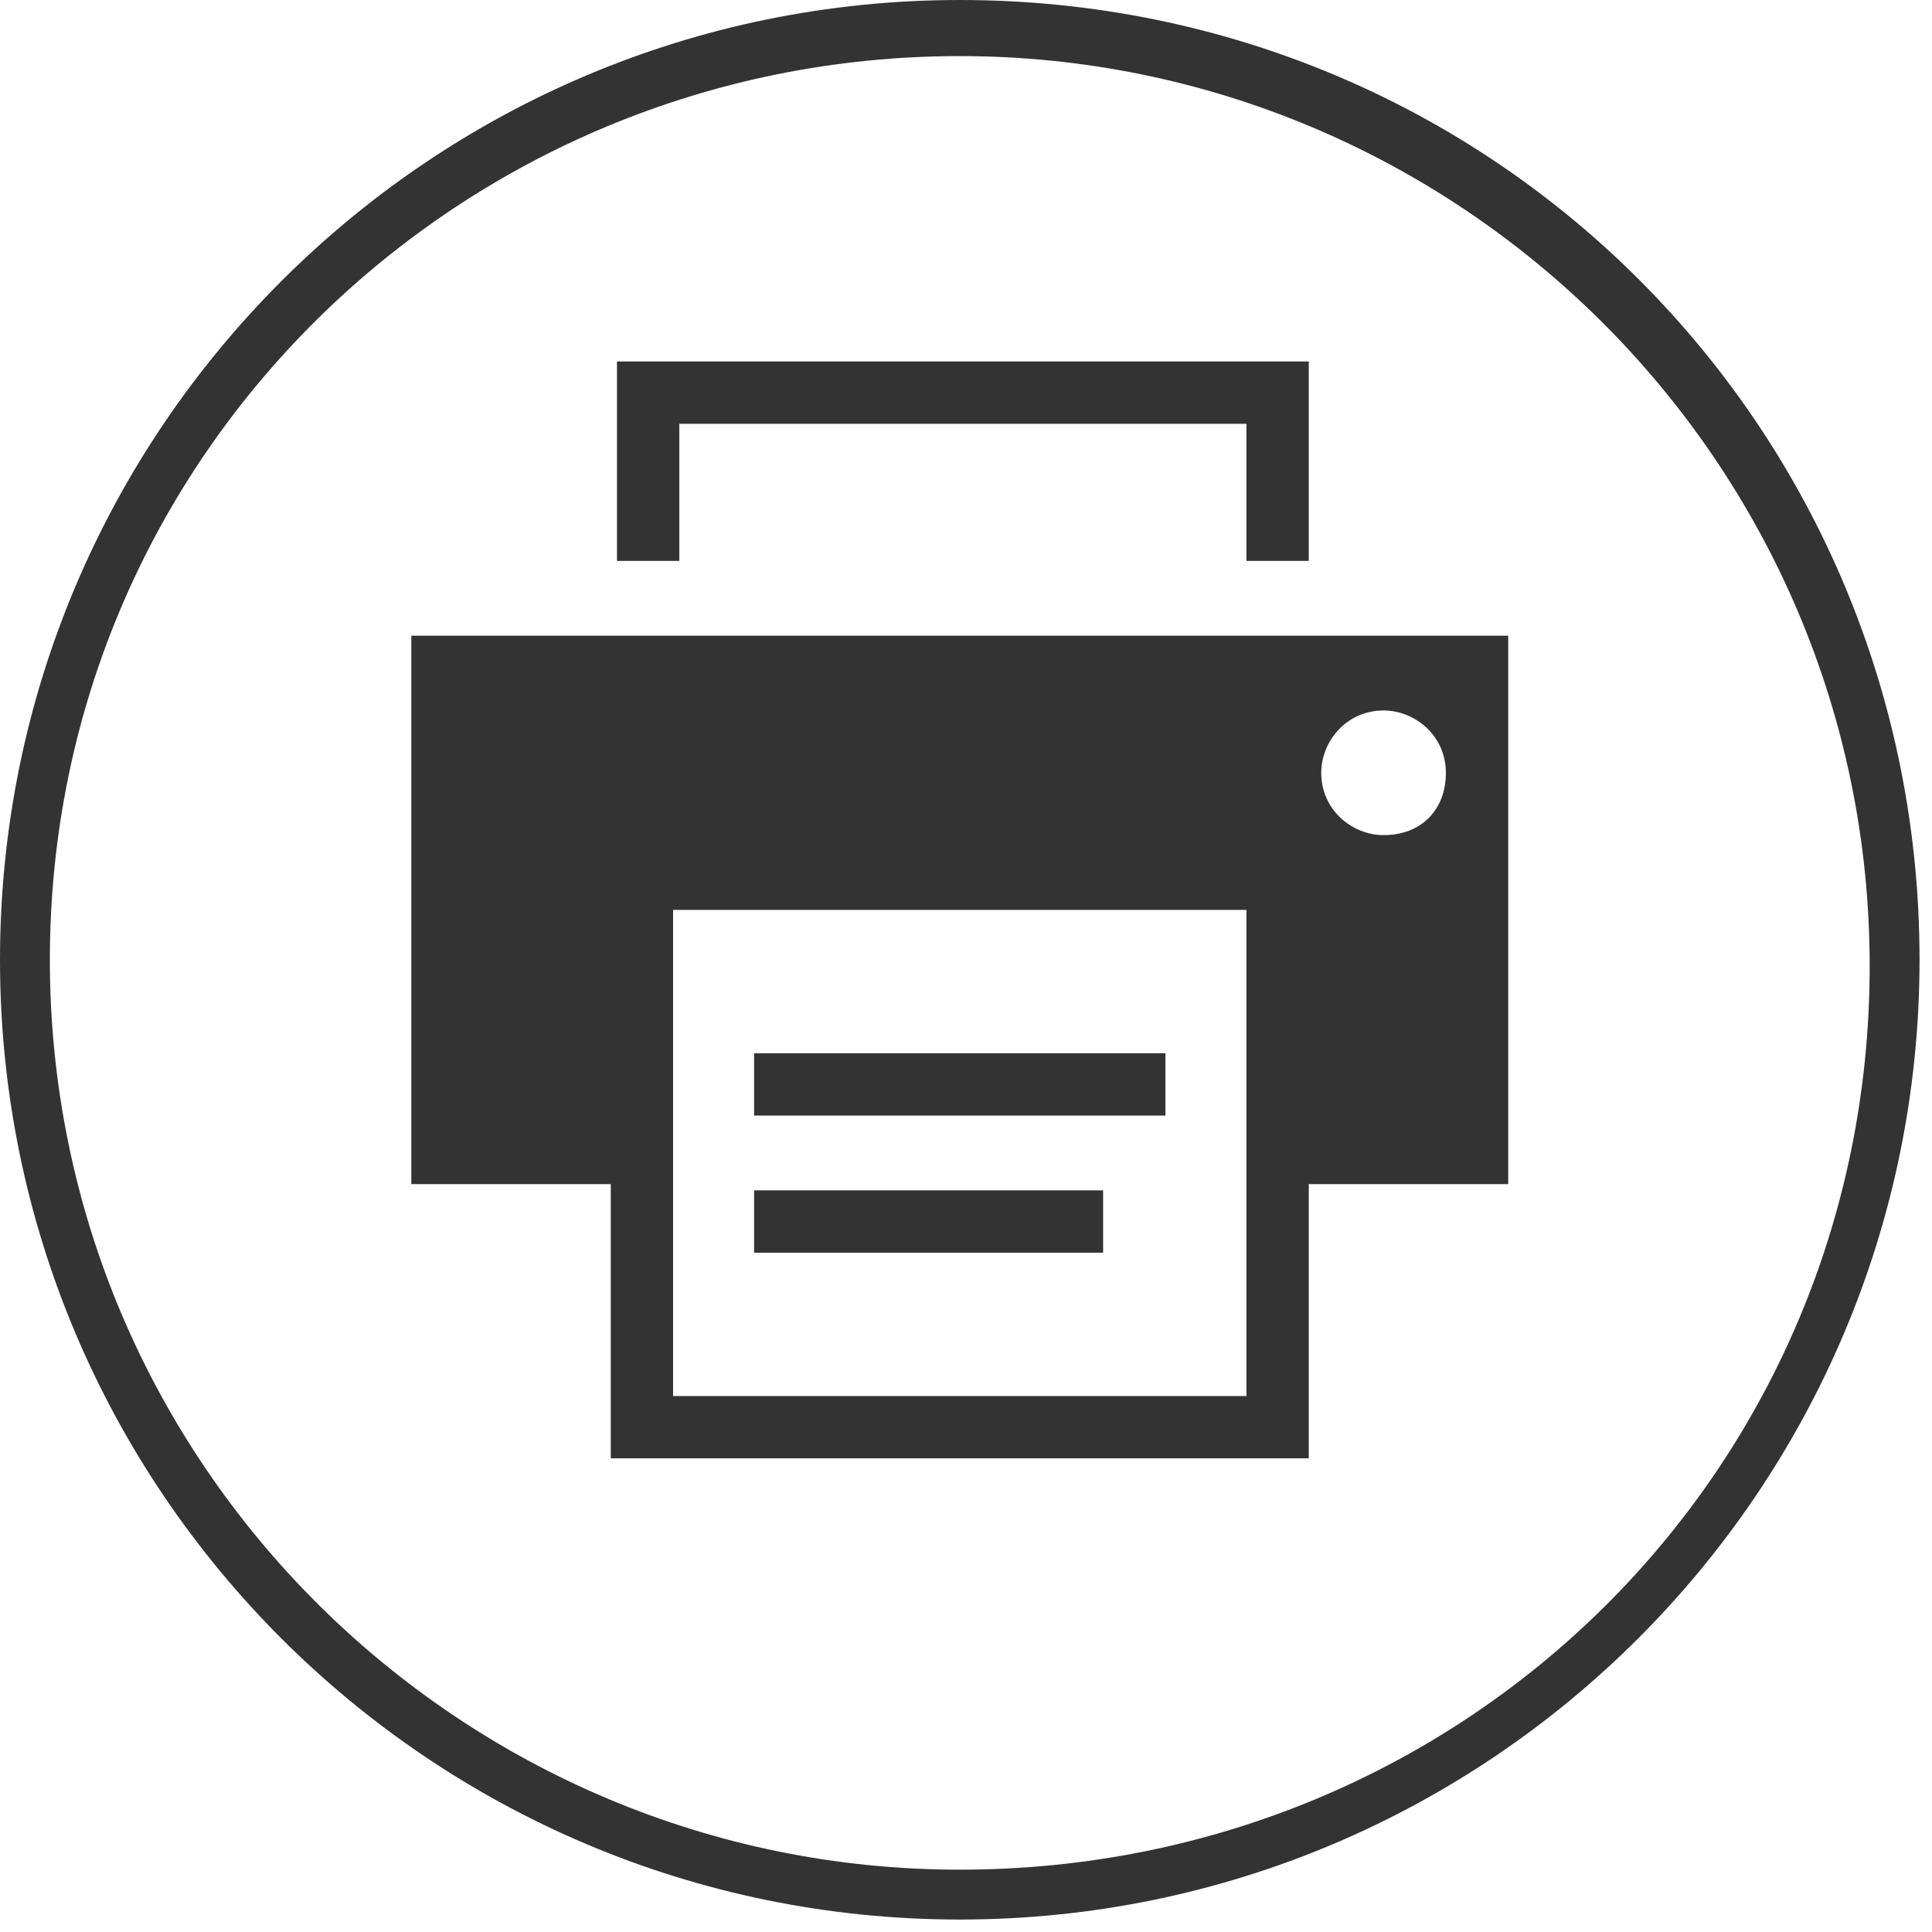
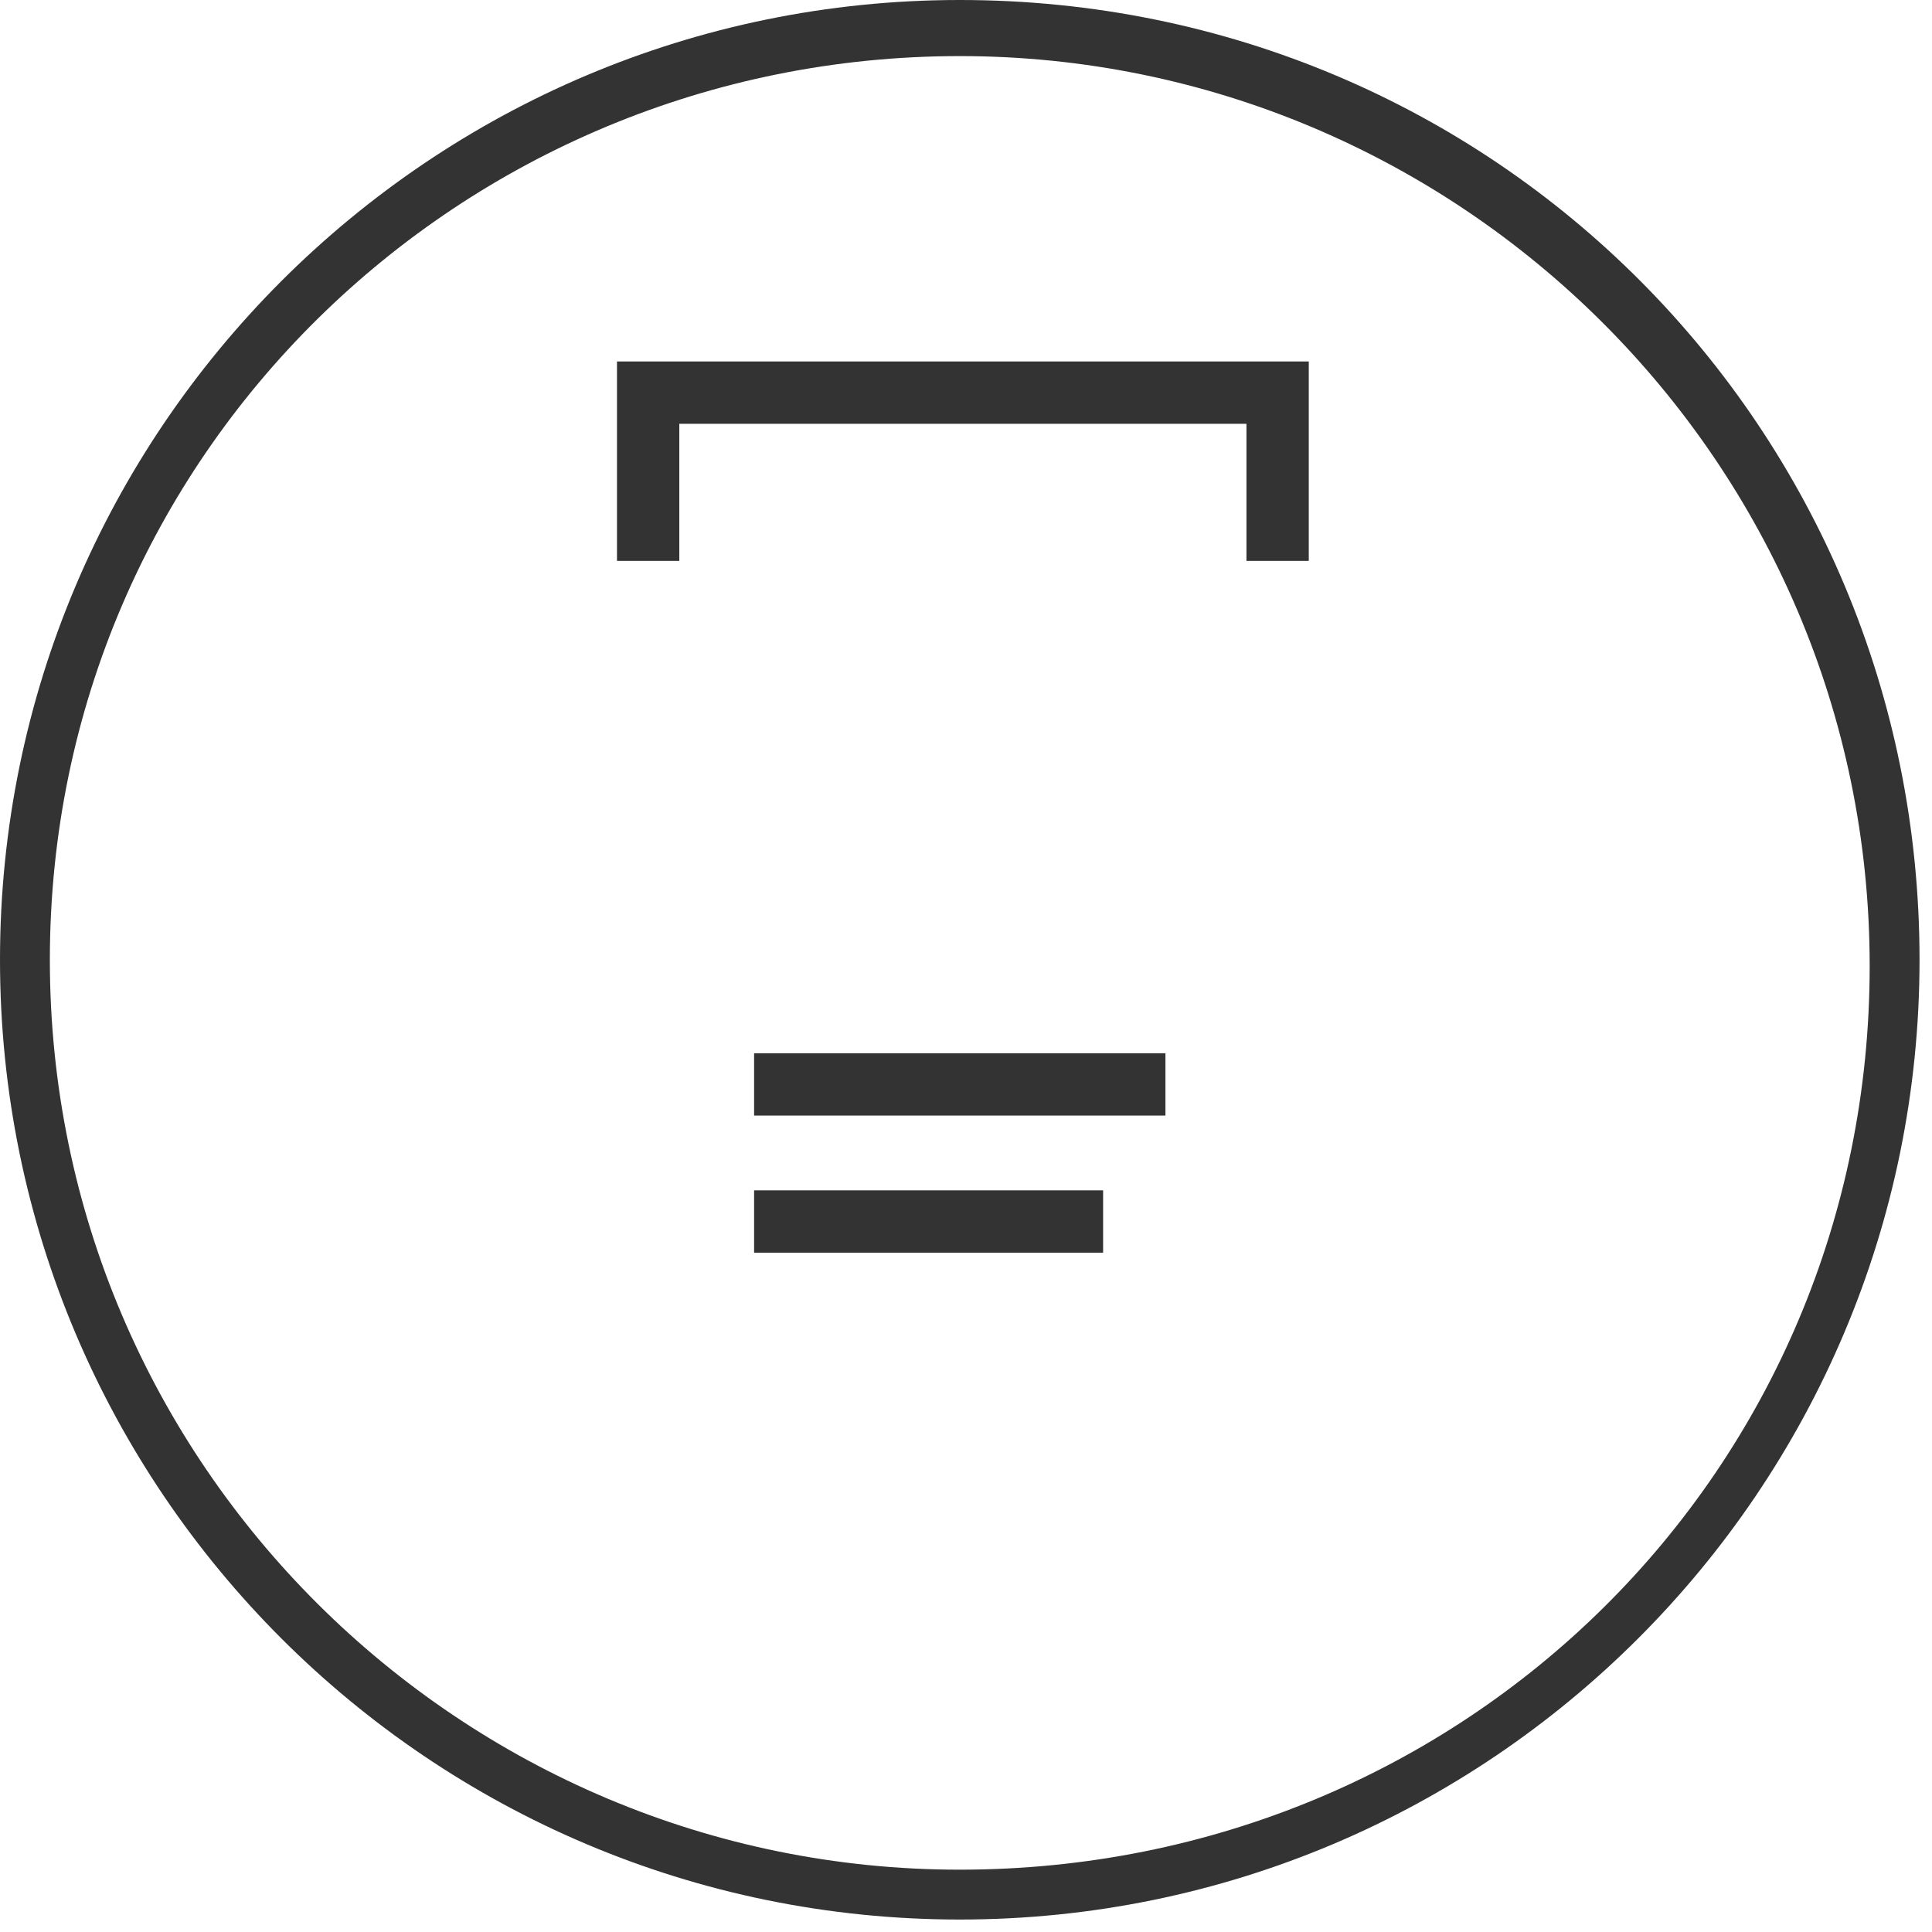
<svg xmlns="http://www.w3.org/2000/svg" width="31" height="31" viewBox="0 0 31 31" fill="none">
  <g clip-path="url(#clip0)">
    <path d="M21 9H20V6.8H10.9V9H9.9V5.8H21V9Z" fill="#333333" />
    <path d="M18.7 16.9H12.1V17.9H18.7V16.9Z" fill="#333333" />
-     <path d="M17.7 19.1H12.1V20.1H17.7V19.1Z" fill="#333333" />
-     <path d="M24.3 10.2H6.6V19H9.8V23.4H21V19H24.2V10.2H24.3ZM20 22.4H10.8V19V14.6H20V19V22.4ZM22.2 13.4C21.7 13.4 21.2 13 21.2 12.4C21.2 11.9 21.6 11.4 22.2 11.4C22.7 11.4 23.2 11.8 23.2 12.4C23.2 13 22.8 13.4 22.2 13.4Z" fill="#333333" />
+     <path d="M17.7 19.1H12.1V20.1H17.7V19.1" fill="#333333" />
    <path d="M15.4 0C6.9 0 0 6.9 0 15.4C0 23.9 6.9 30.8 15.4 30.8C23.9 30.8 30.8 23.9 30.8 15.4C30.8 6.9 24 0 15.4 0ZM15.4 30C7.4 30 0.8 23.5 0.8 15.4C0.8 7.3 7.4 0.9 15.4 0.9C23.4 0.9 30 7.4 30 15.5C30 23.6 23.5 30 15.4 30Z" fill="#333333" />
  </g>
  <defs>
    <clipPath id="clip0">
      <rect width="30.9" height="30.9" fill="white" />
    </clipPath>
  </defs>
</svg>